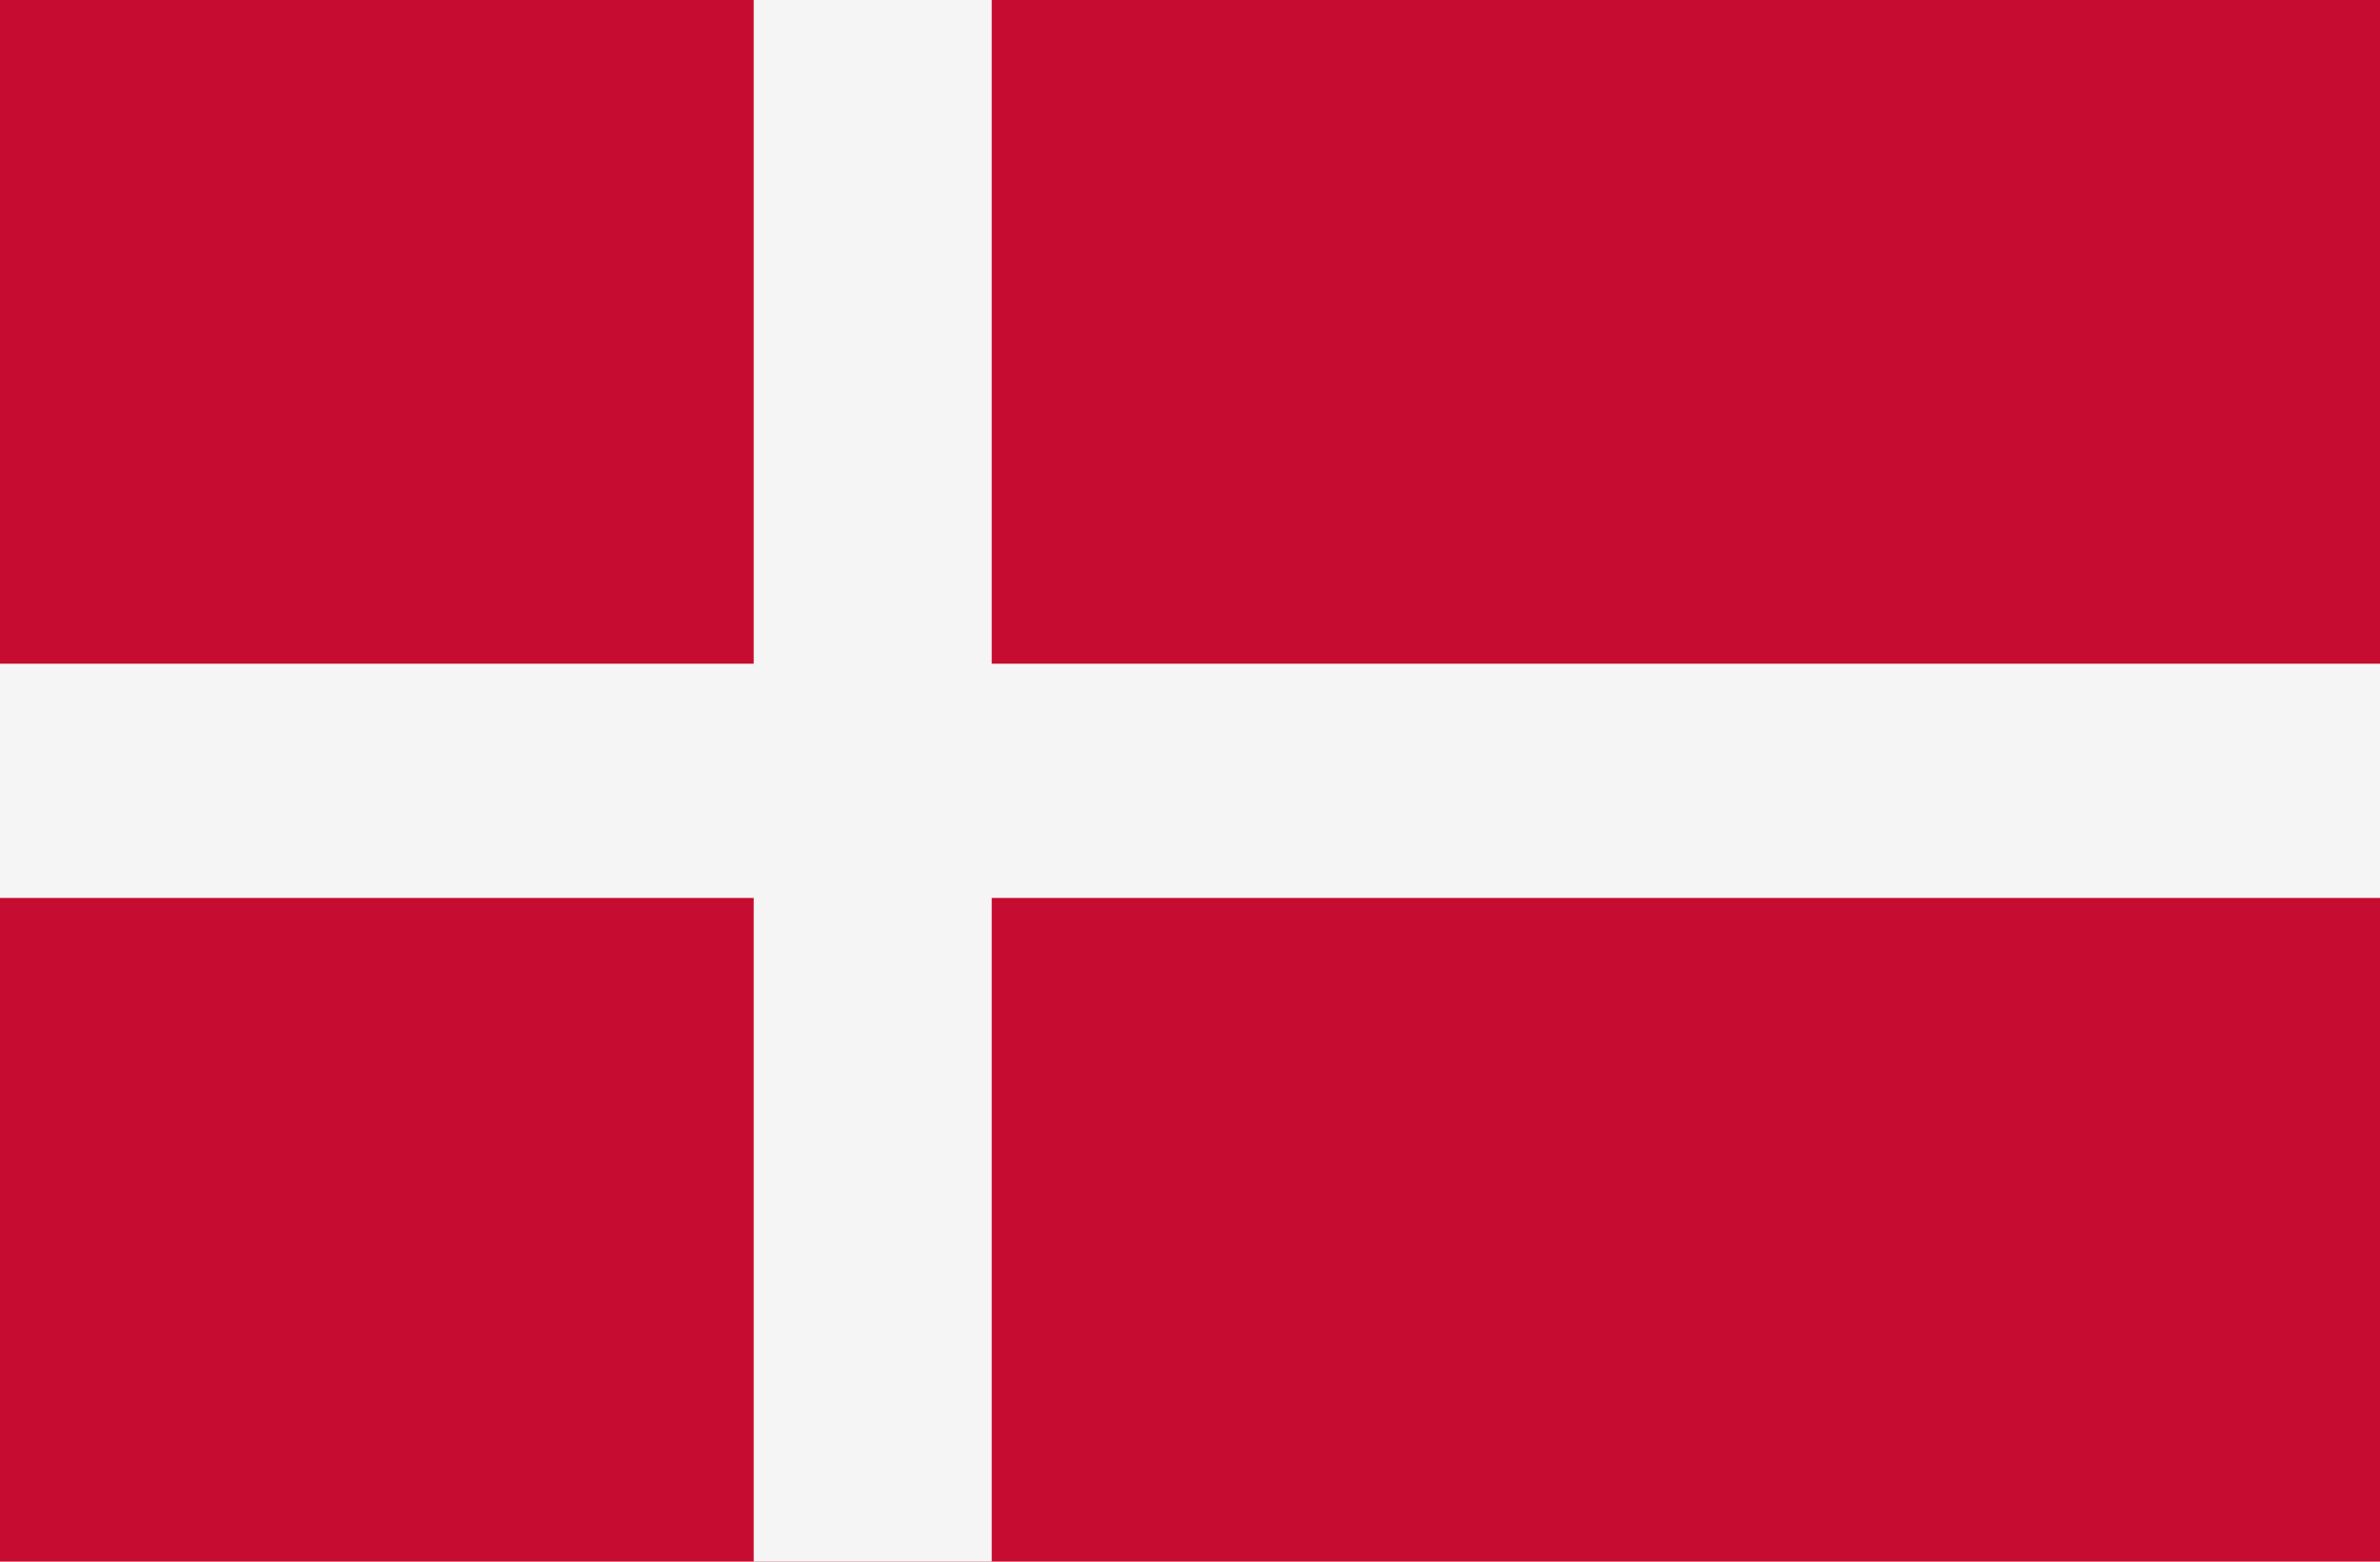
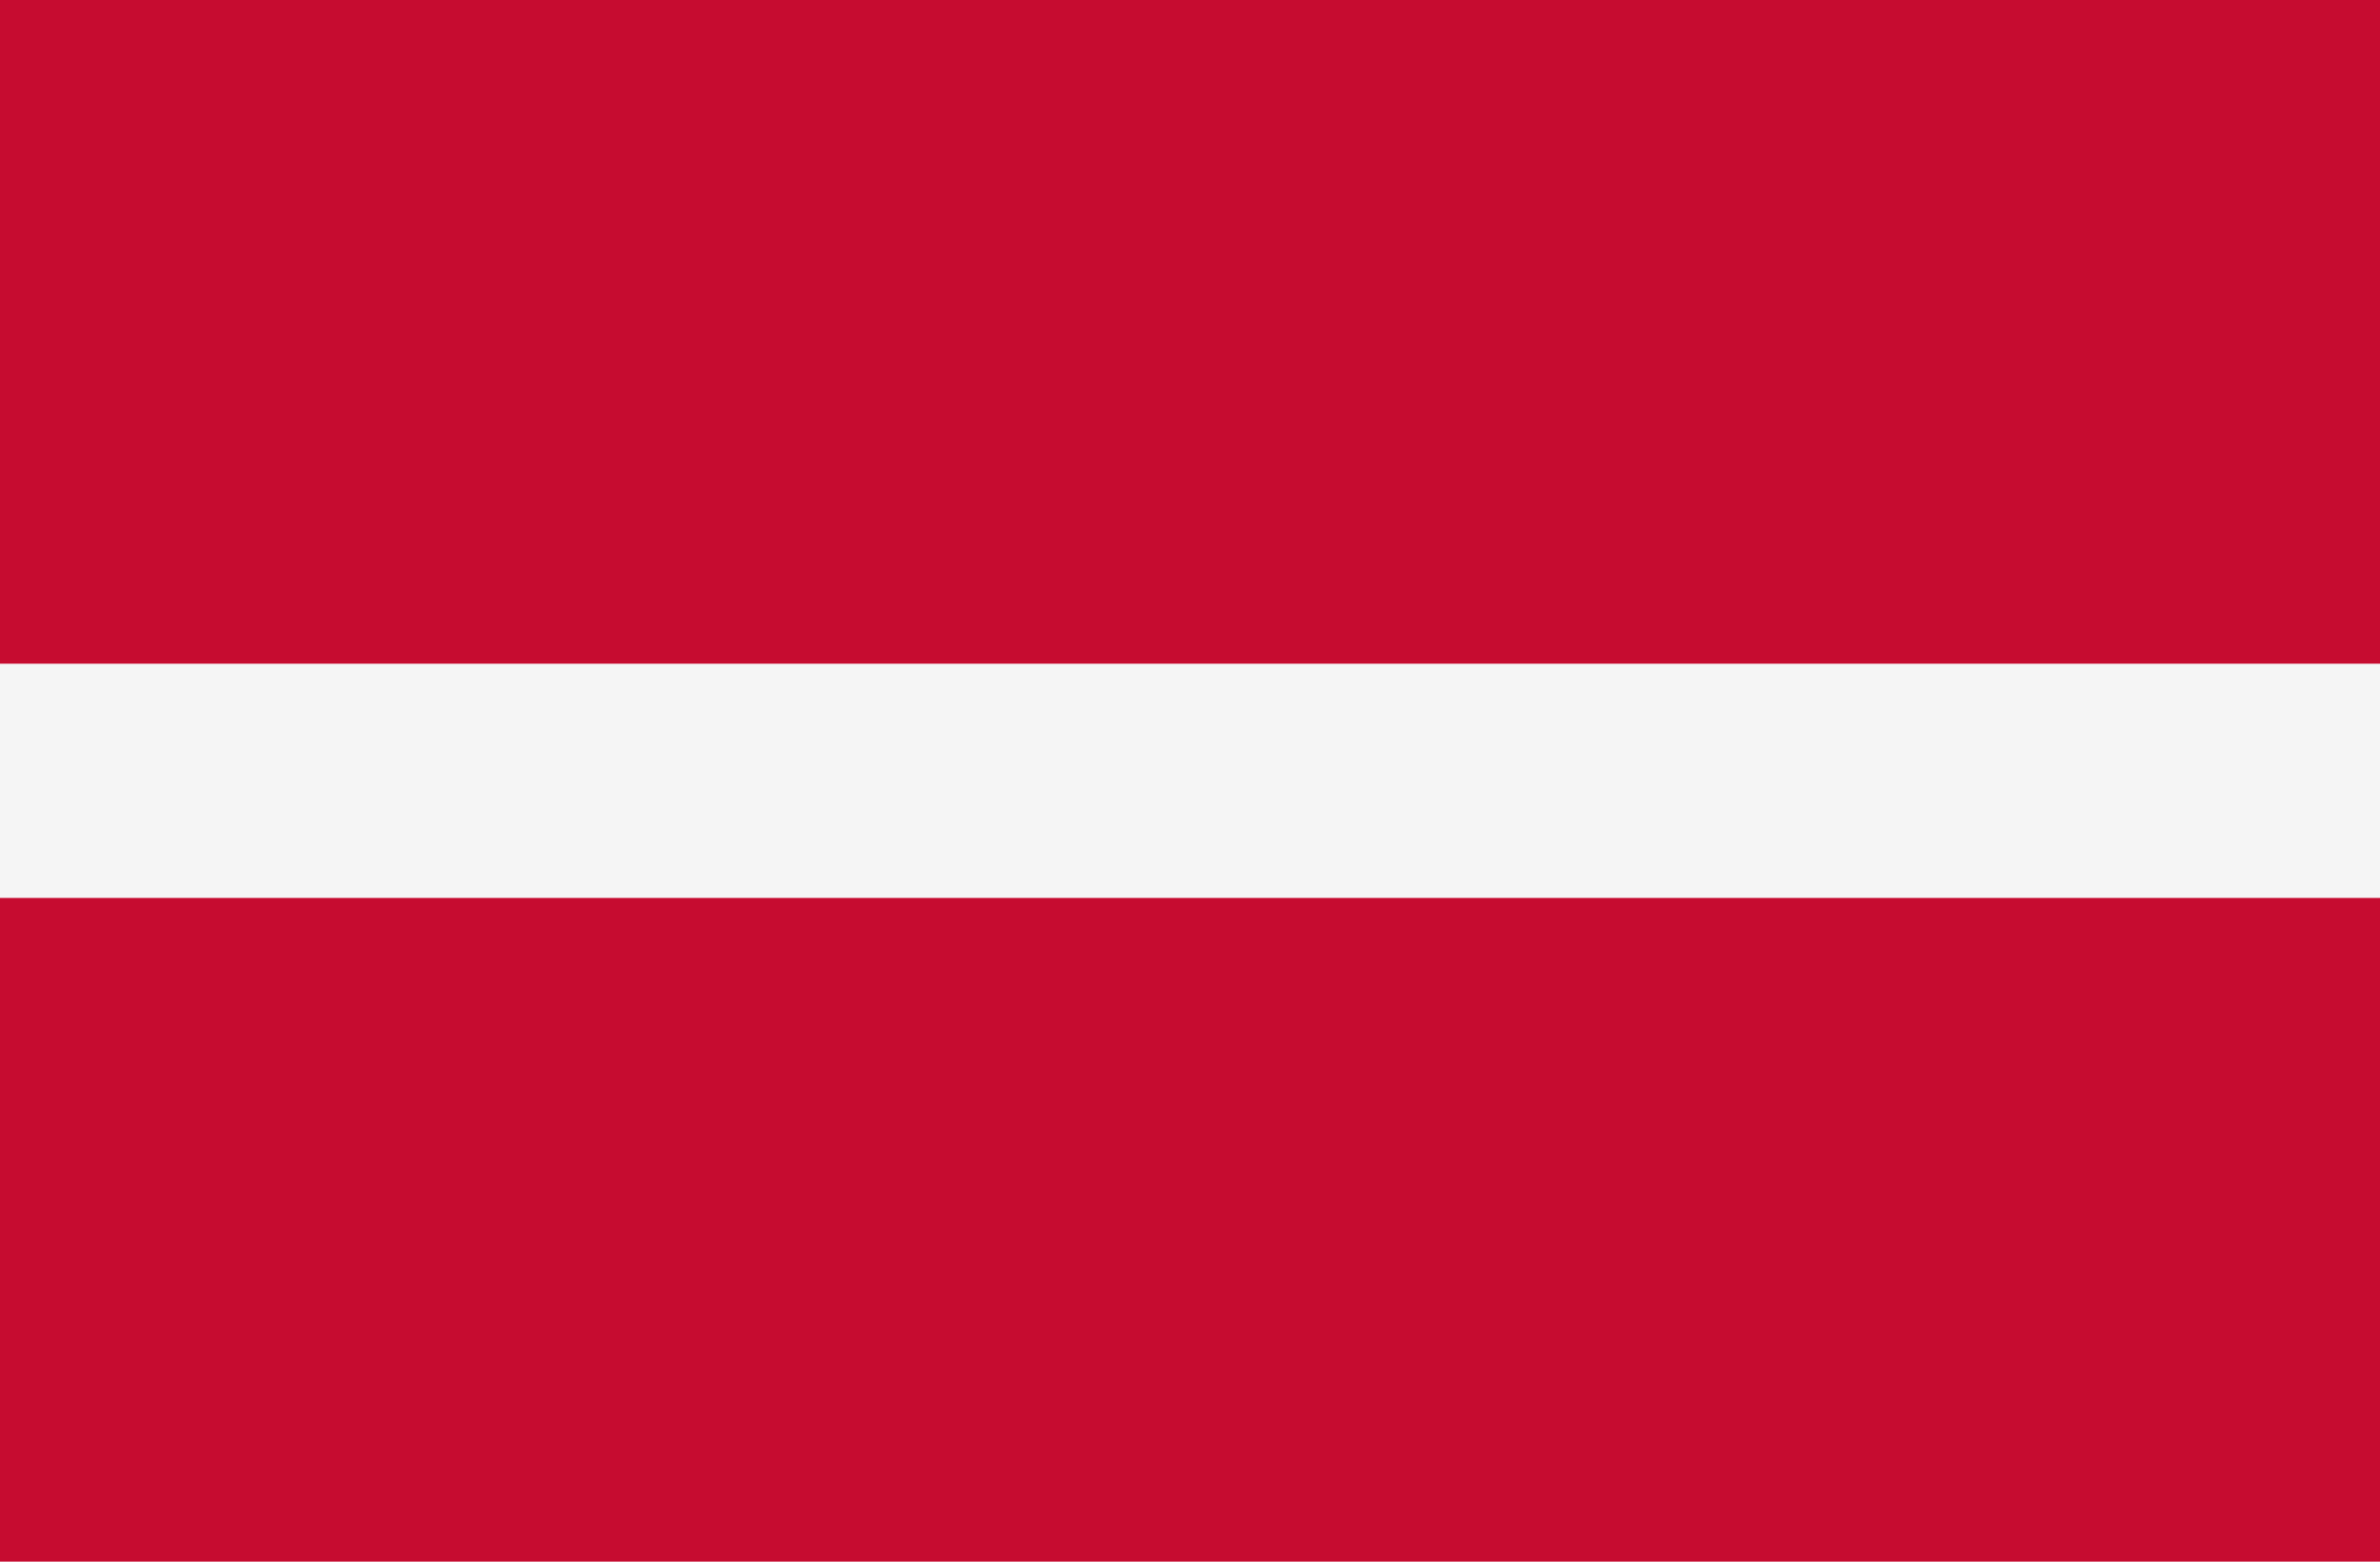
<svg xmlns="http://www.w3.org/2000/svg" width="32" height="21" viewBox="0 0 32 21" fill="none">
  <rect width="32" height="21" fill="#C60C30" />
-   <rect x="10.134" width="3.2" height="21" fill="#F5F5F5" />
  <rect x="32" y="8.925" width="3.15" height="32" transform="rotate(90 32 8.925)" fill="#F5F5F5" />
</svg>